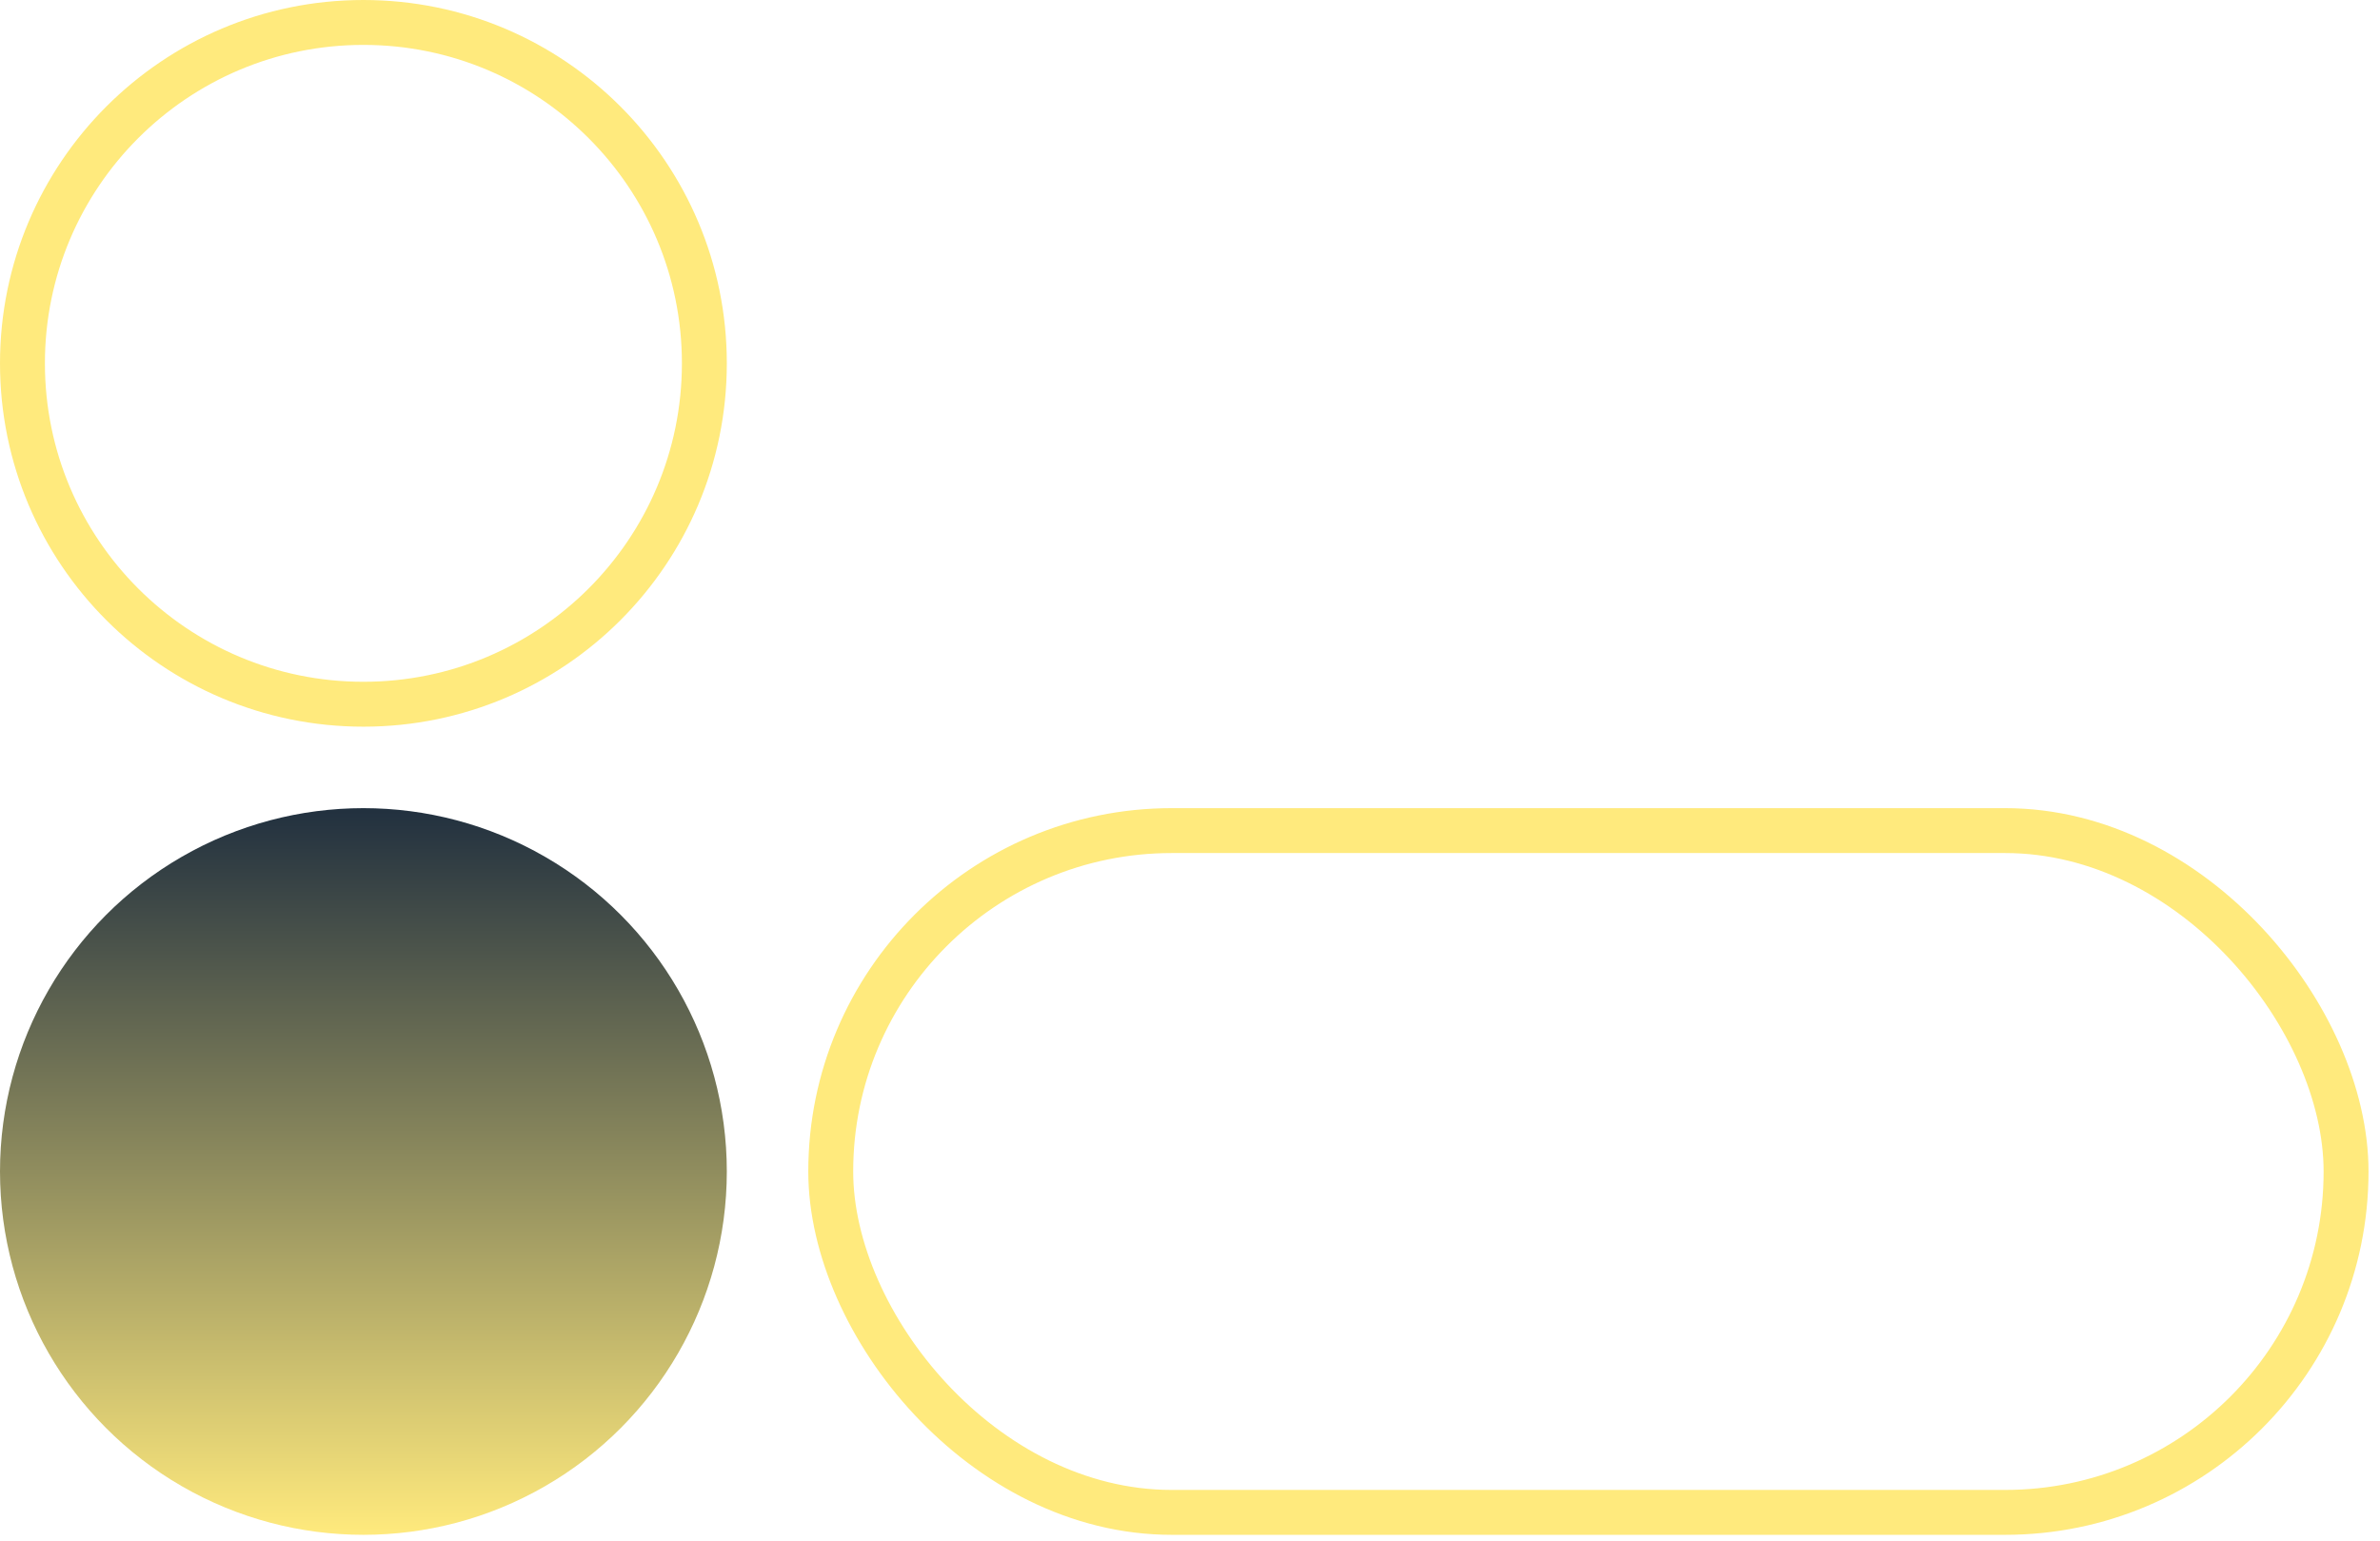
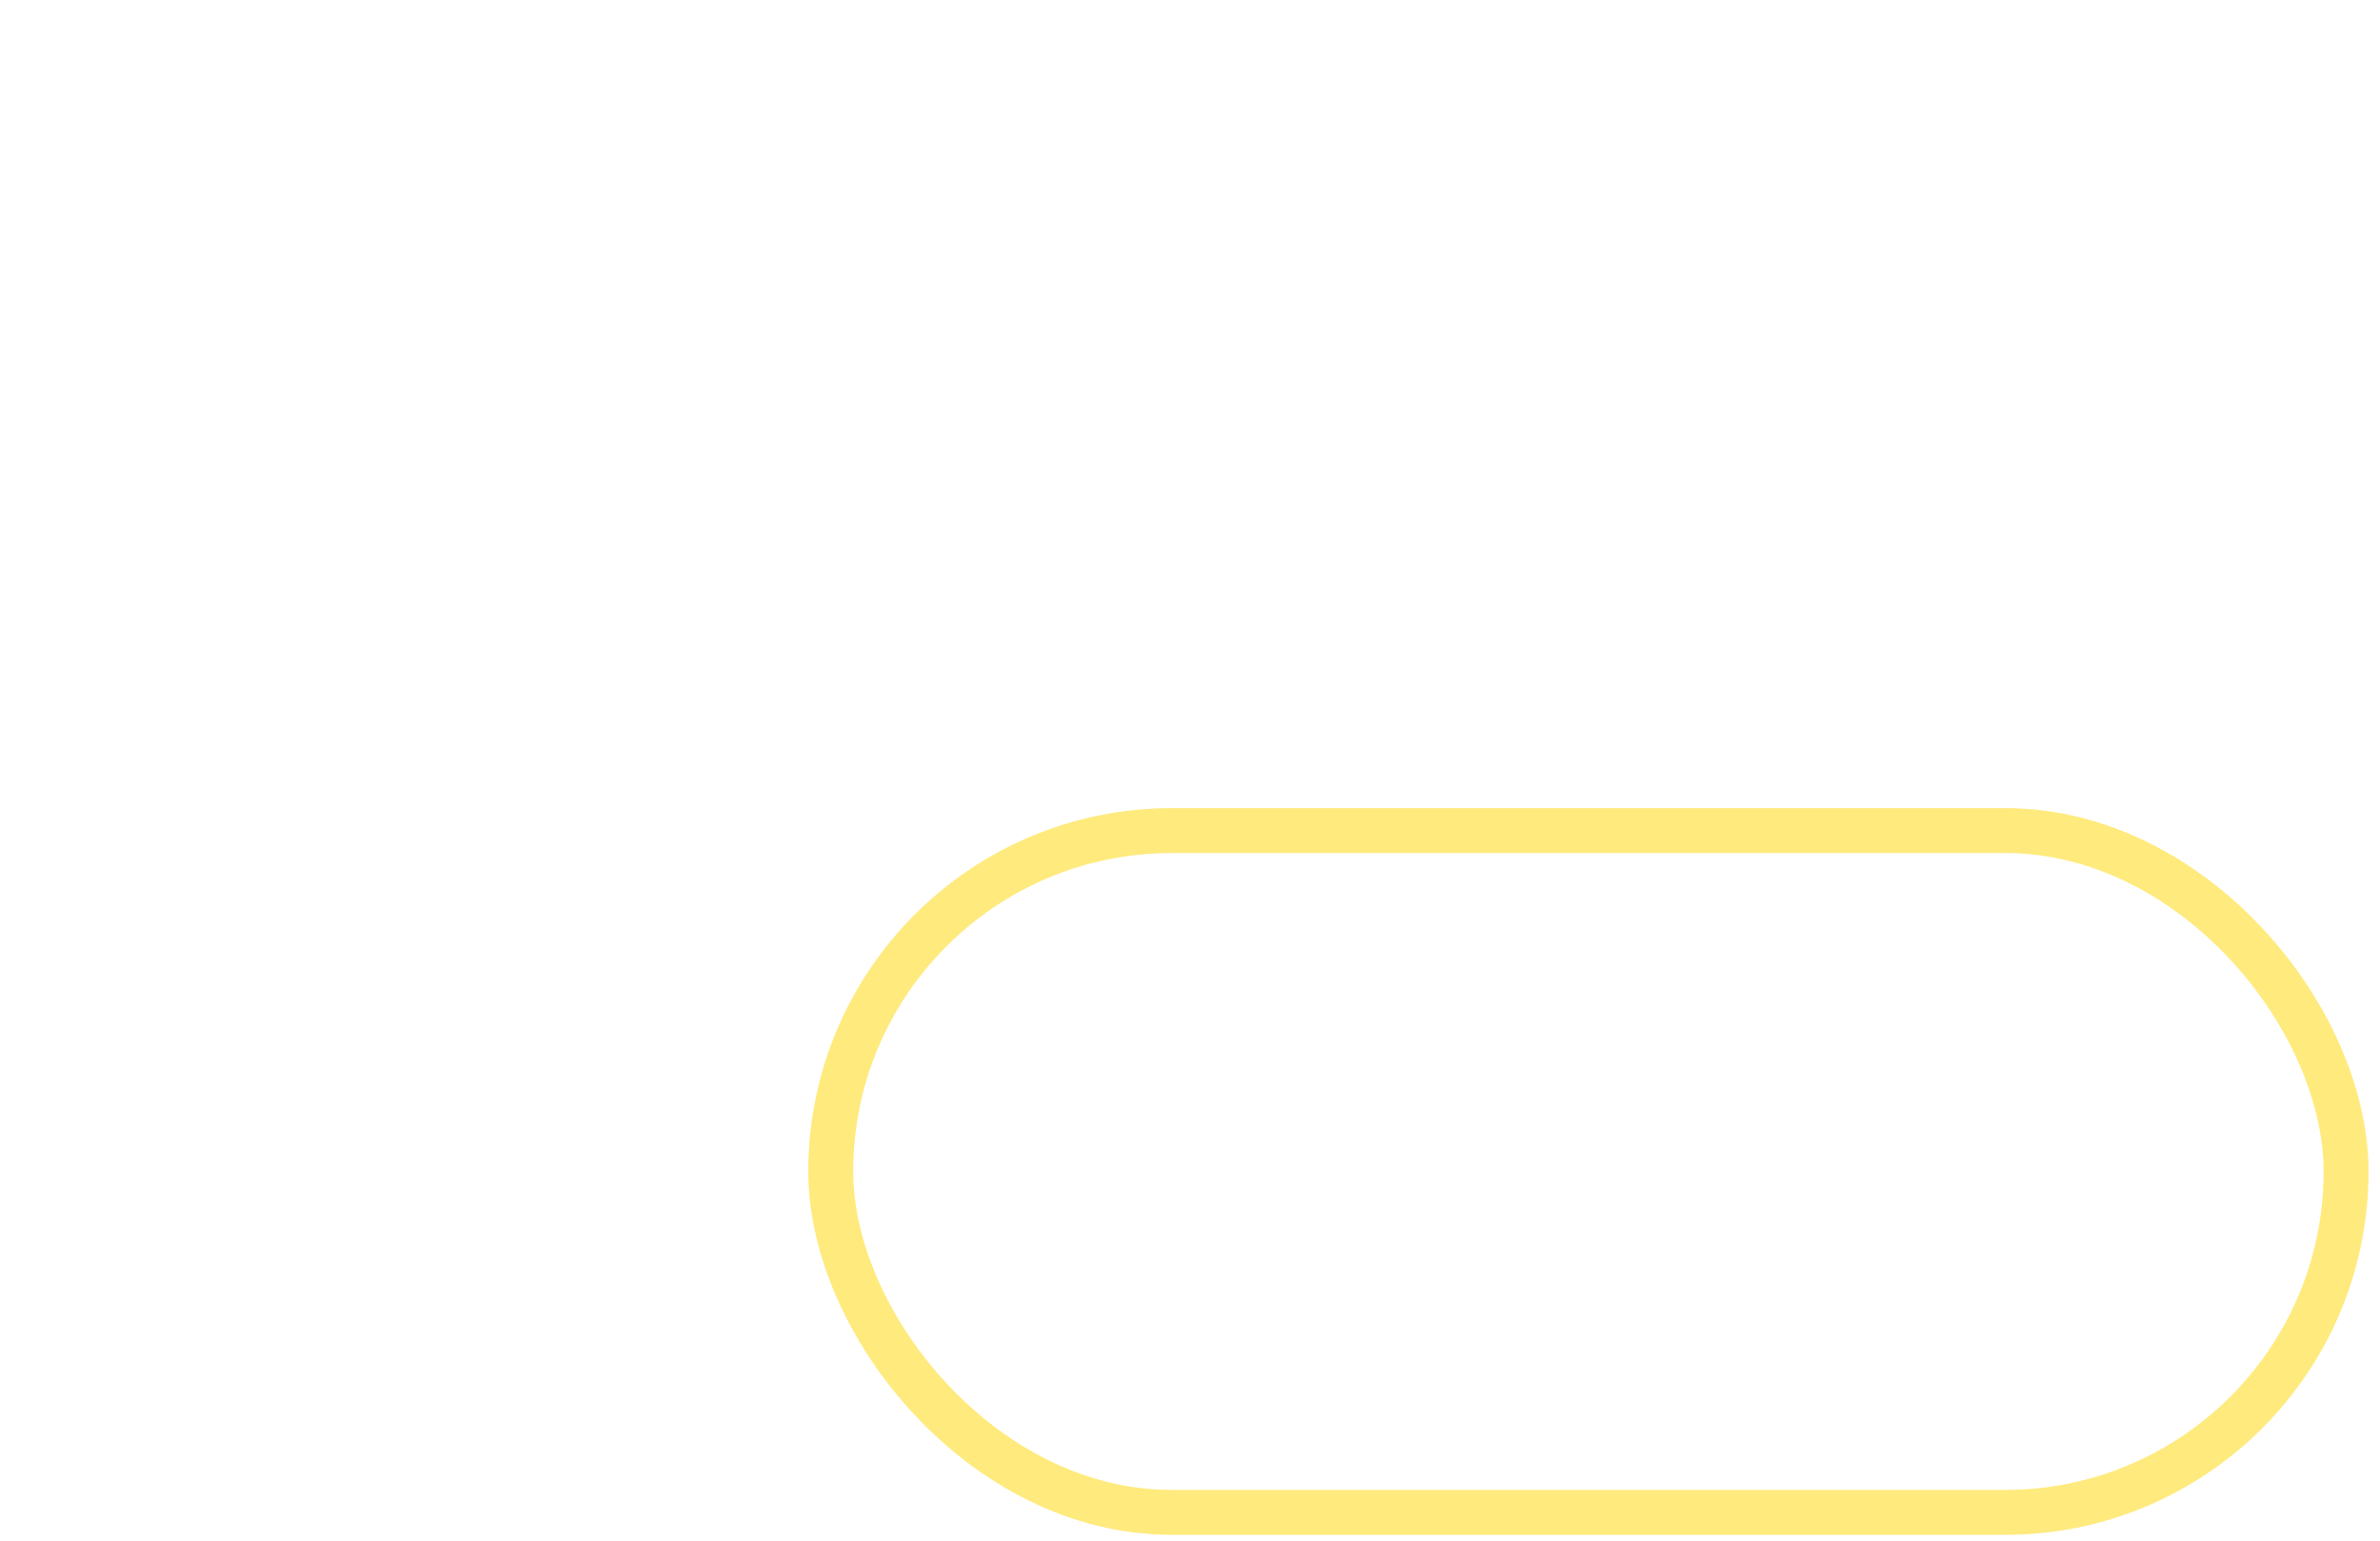
<svg xmlns="http://www.w3.org/2000/svg" width="159" height="103" viewBox="0 0 159 103" fill="none">
-   <circle r="22.778" transform="matrix(-4.37114e-08 -1 -1 4.37114e-08 24.278 24.278)" stroke="#FFEA7D" stroke-width="3" />
-   <circle cx="24.278" cy="78.278" r="24.278" fill="url(#paint0_linear_15_8)" />
  <rect x="55.499" y="55.5" width="101.234" height="45.556" rx="22.778" stroke="#FFEA7D" stroke-width="3" />
  <defs>
    <linearGradient id="paint0_linear_15_8" x1="24.278" y1="54" x2="24.278" y2="102.556" gradientUnits="userSpaceOnUse">
      <stop stop-color="#21303F" />
      <stop offset="1" stop-color="#FFEA7D" />
    </linearGradient>
  </defs>
</svg>